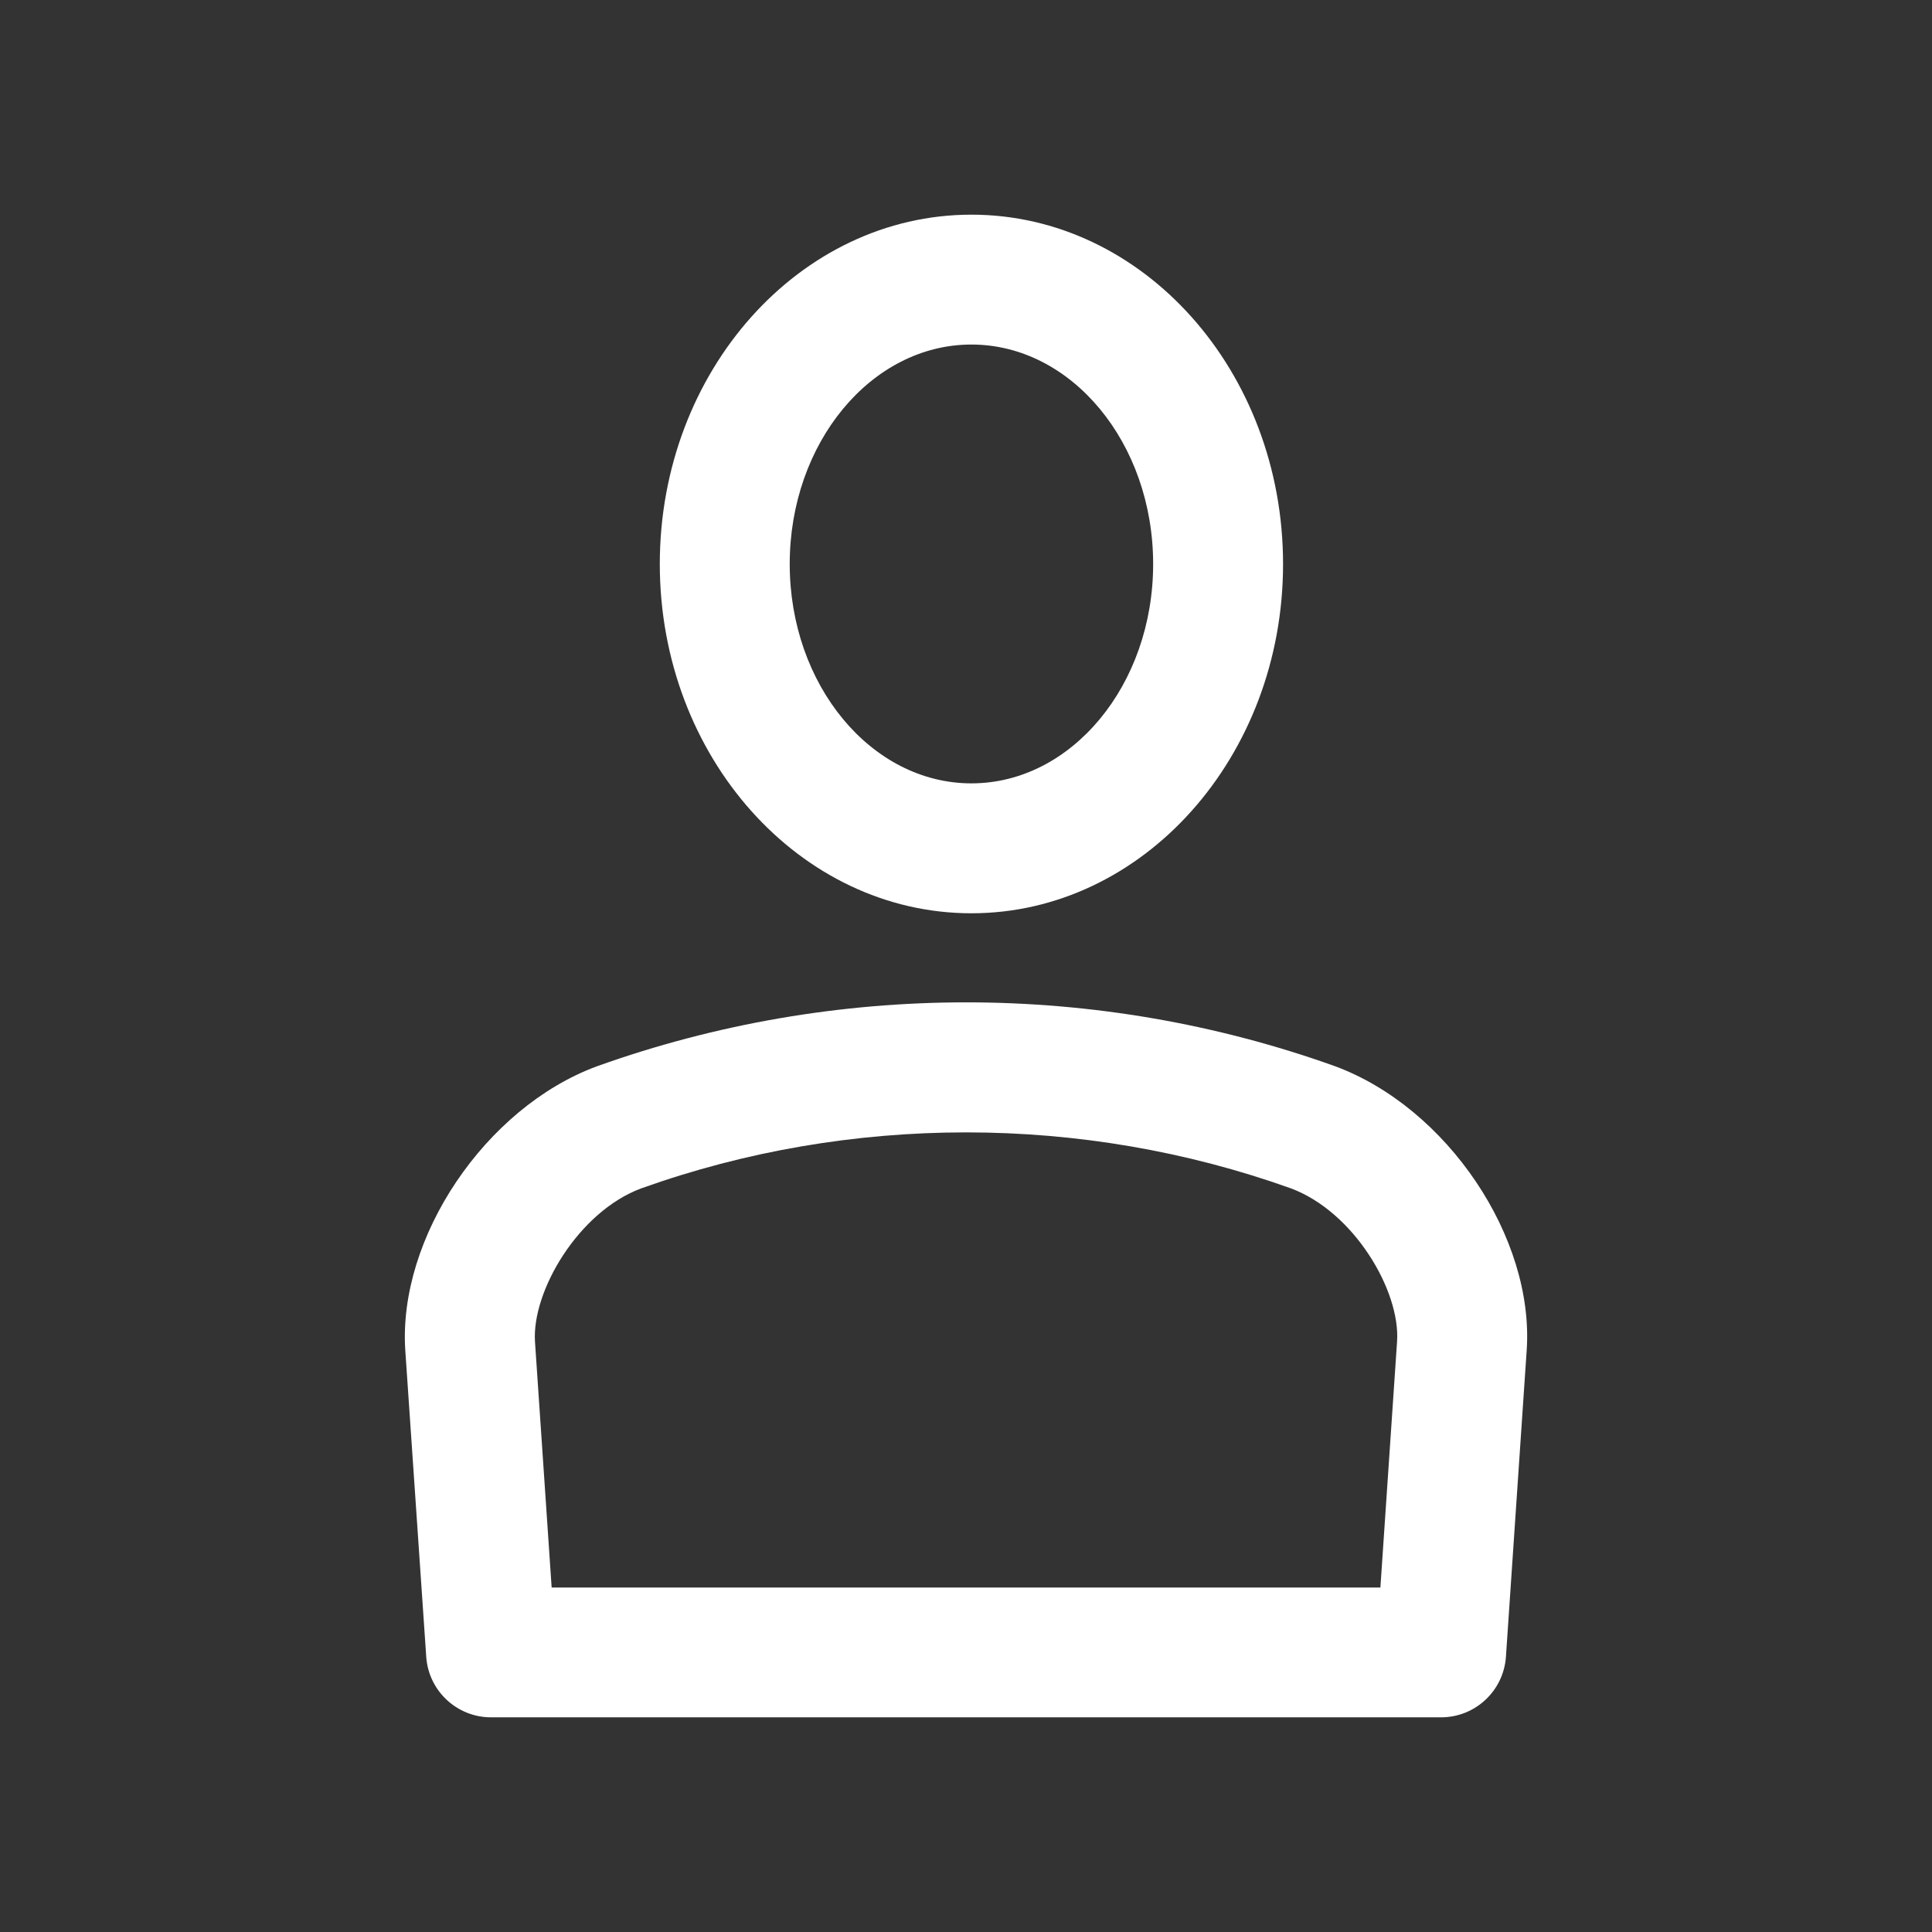
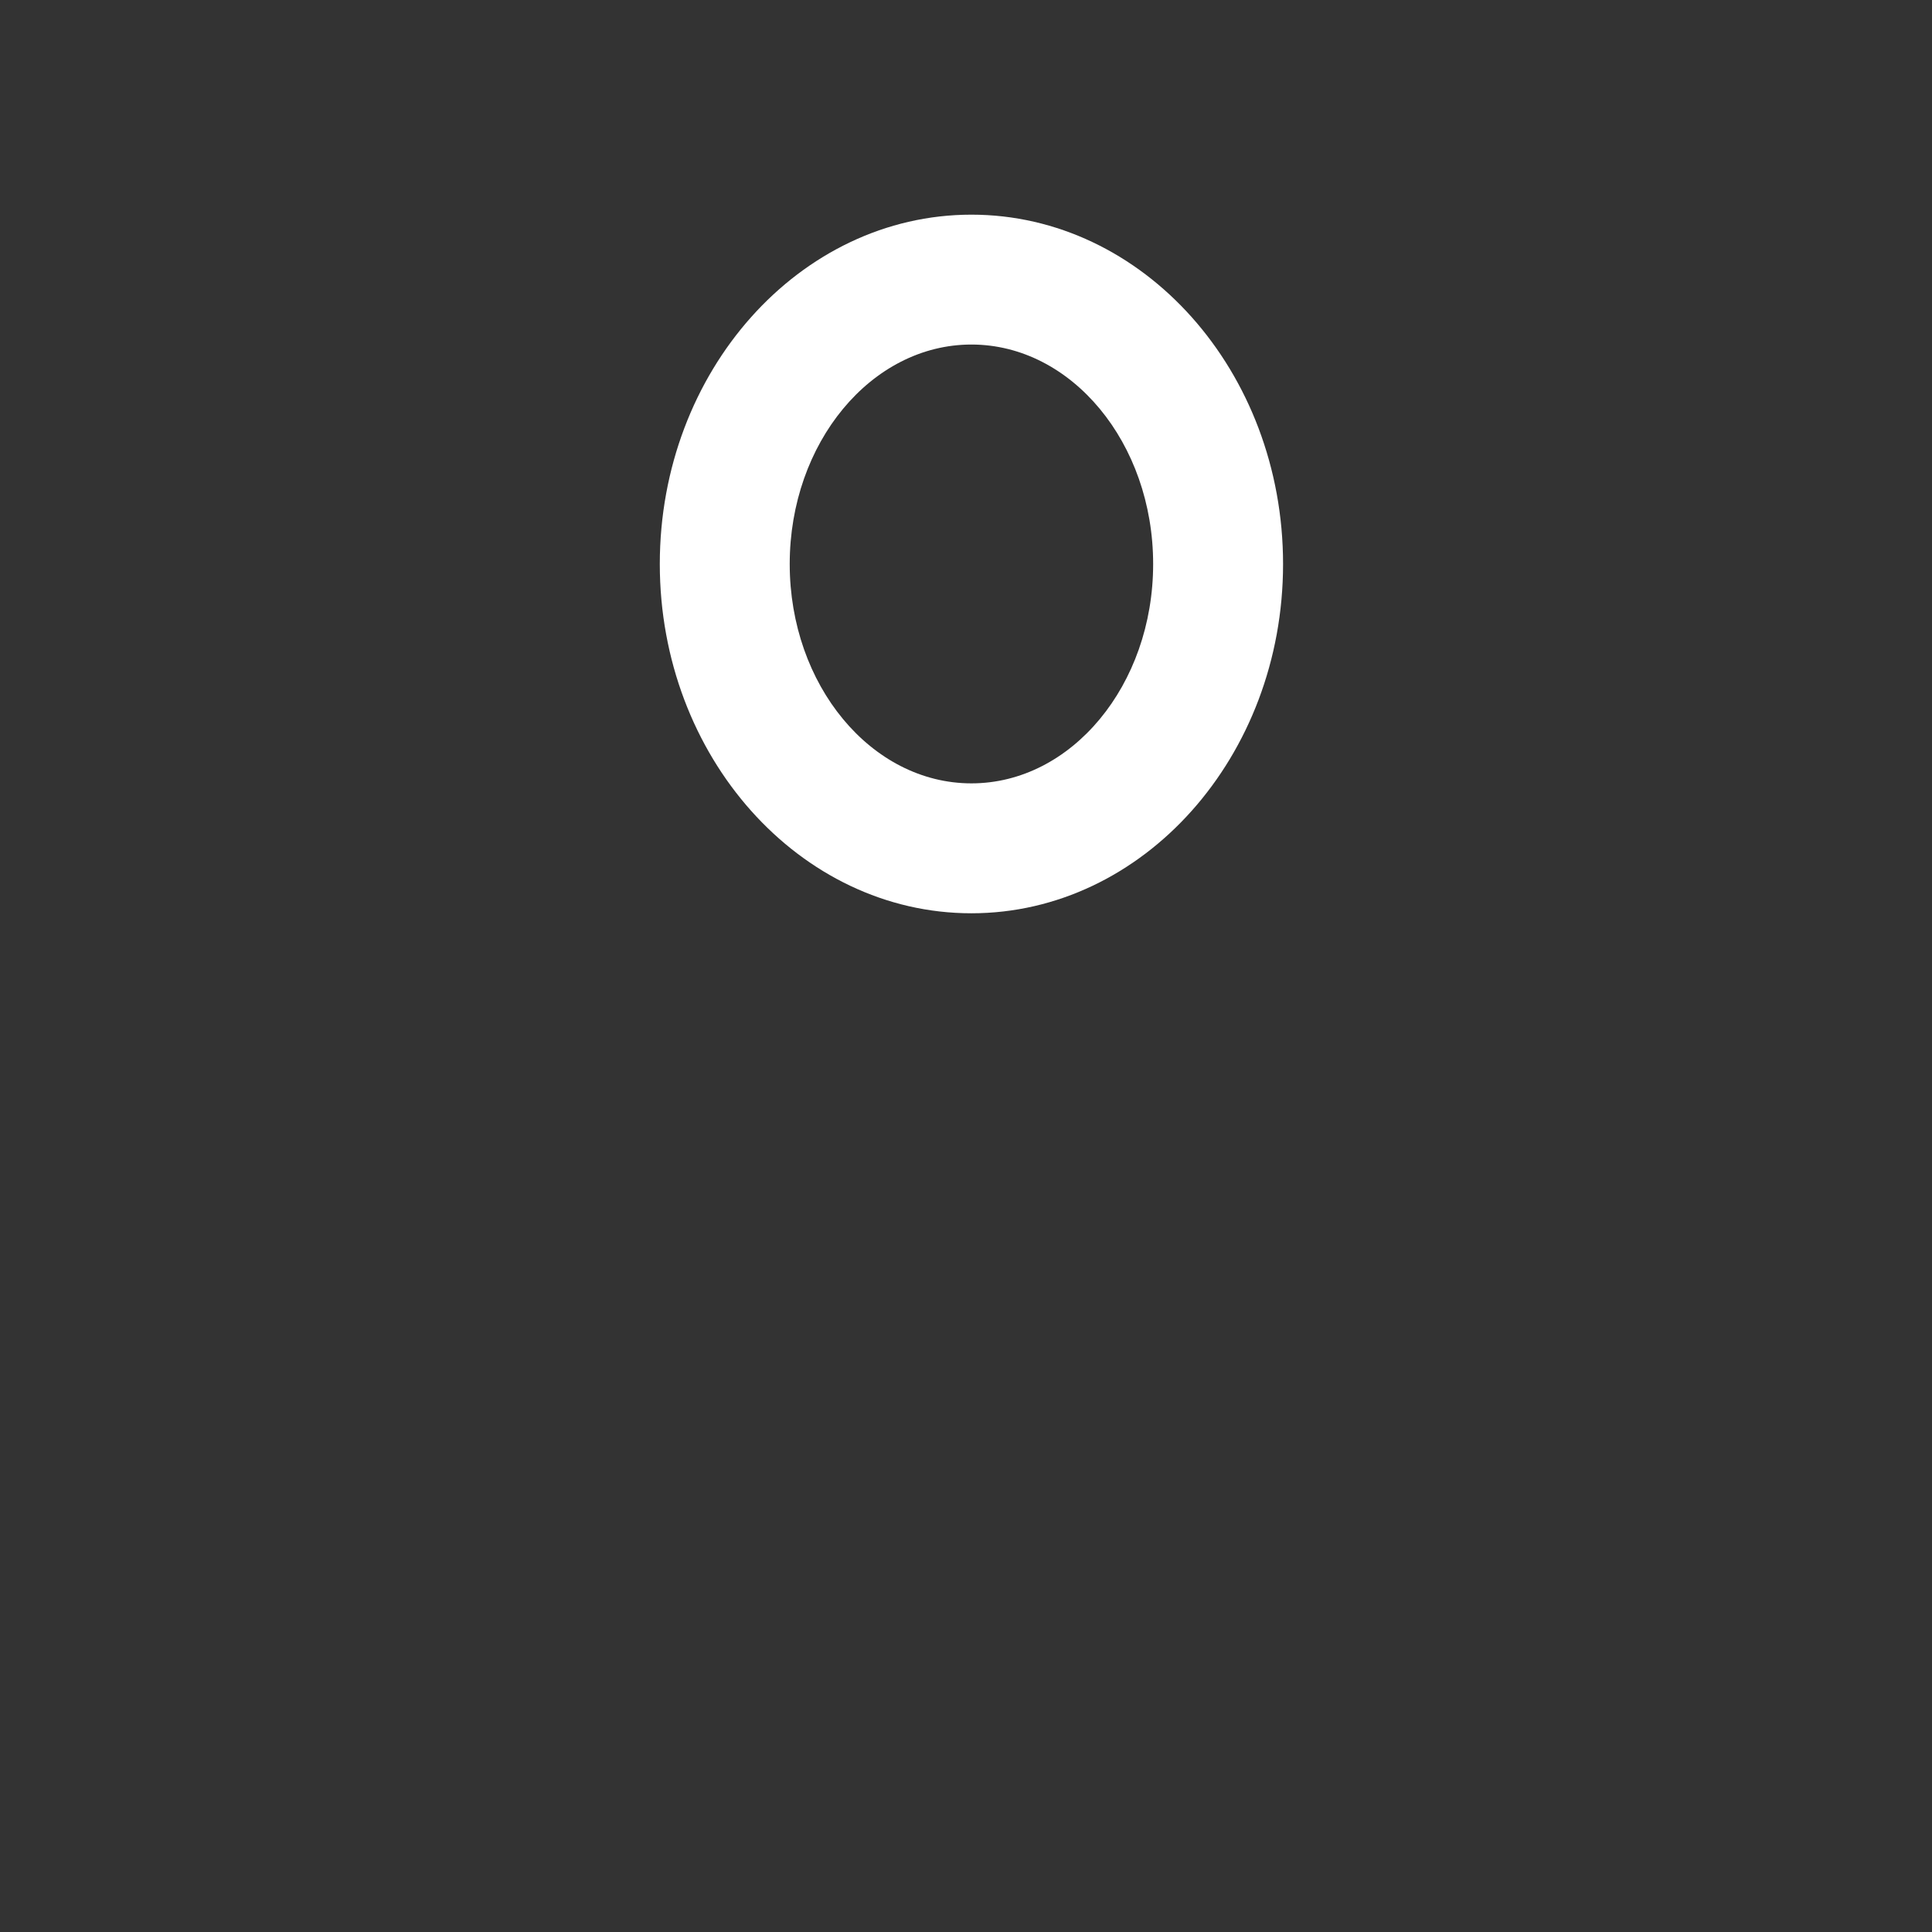
<svg xmlns="http://www.w3.org/2000/svg" version="1.1" id="圖層_1" x="0px" y="0px" width="45px" height="45px" viewBox="0 0 45 45" enable-background="new 0 0 45 45" xml:space="preserve">
  <rect x="0" y="0" width="45" height="45" fill="#333333" stroke="none" />
  <g>
    <g>
      <path fill="#FFFFFF" d="M22.626,21.272c-4.002,0-7.258-3.65-7.258-8.135C15.368,8.65,18.624,5,22.626,5    c4.003,0,7.259,3.65,7.259,8.138C29.885,17.622,26.629,21.272,22.626,21.272L22.626,21.272z M22.626,8.025    c-2.334,0-4.232,2.294-4.232,5.112c0,2.817,1.898,5.109,4.232,5.109c2.333,0,4.233-2.292,4.233-5.109    C26.859,10.319,24.959,8.025,22.626,8.025L22.626,8.025z" />
    </g>
    <g>
-       <path fill="#FFFFFF" d="M33.564,40H11.437c-0.794,0-1.453-0.615-1.509-1.407L9.44,31.454c-0.174-2.628,1.867-5.657,4.458-6.616    c5.557-1.991,11.665-1.984,17.194-0.005c2.611,0.962,4.652,3.993,4.467,6.625l-0.483,7.132C35.02,39.385,34.361,40,33.564,40    L33.564,40z M12.849,36.977h19.303l0.388-5.726c0.084-1.179-1.004-3.03-2.479-3.574c-4.847-1.733-10.26-1.739-15.127,0.003    c-1.459,0.541-2.55,2.396-2.473,3.571L12.849,36.977L12.849,36.977z" />
-     </g>
+       </g>
  </g>
</svg>